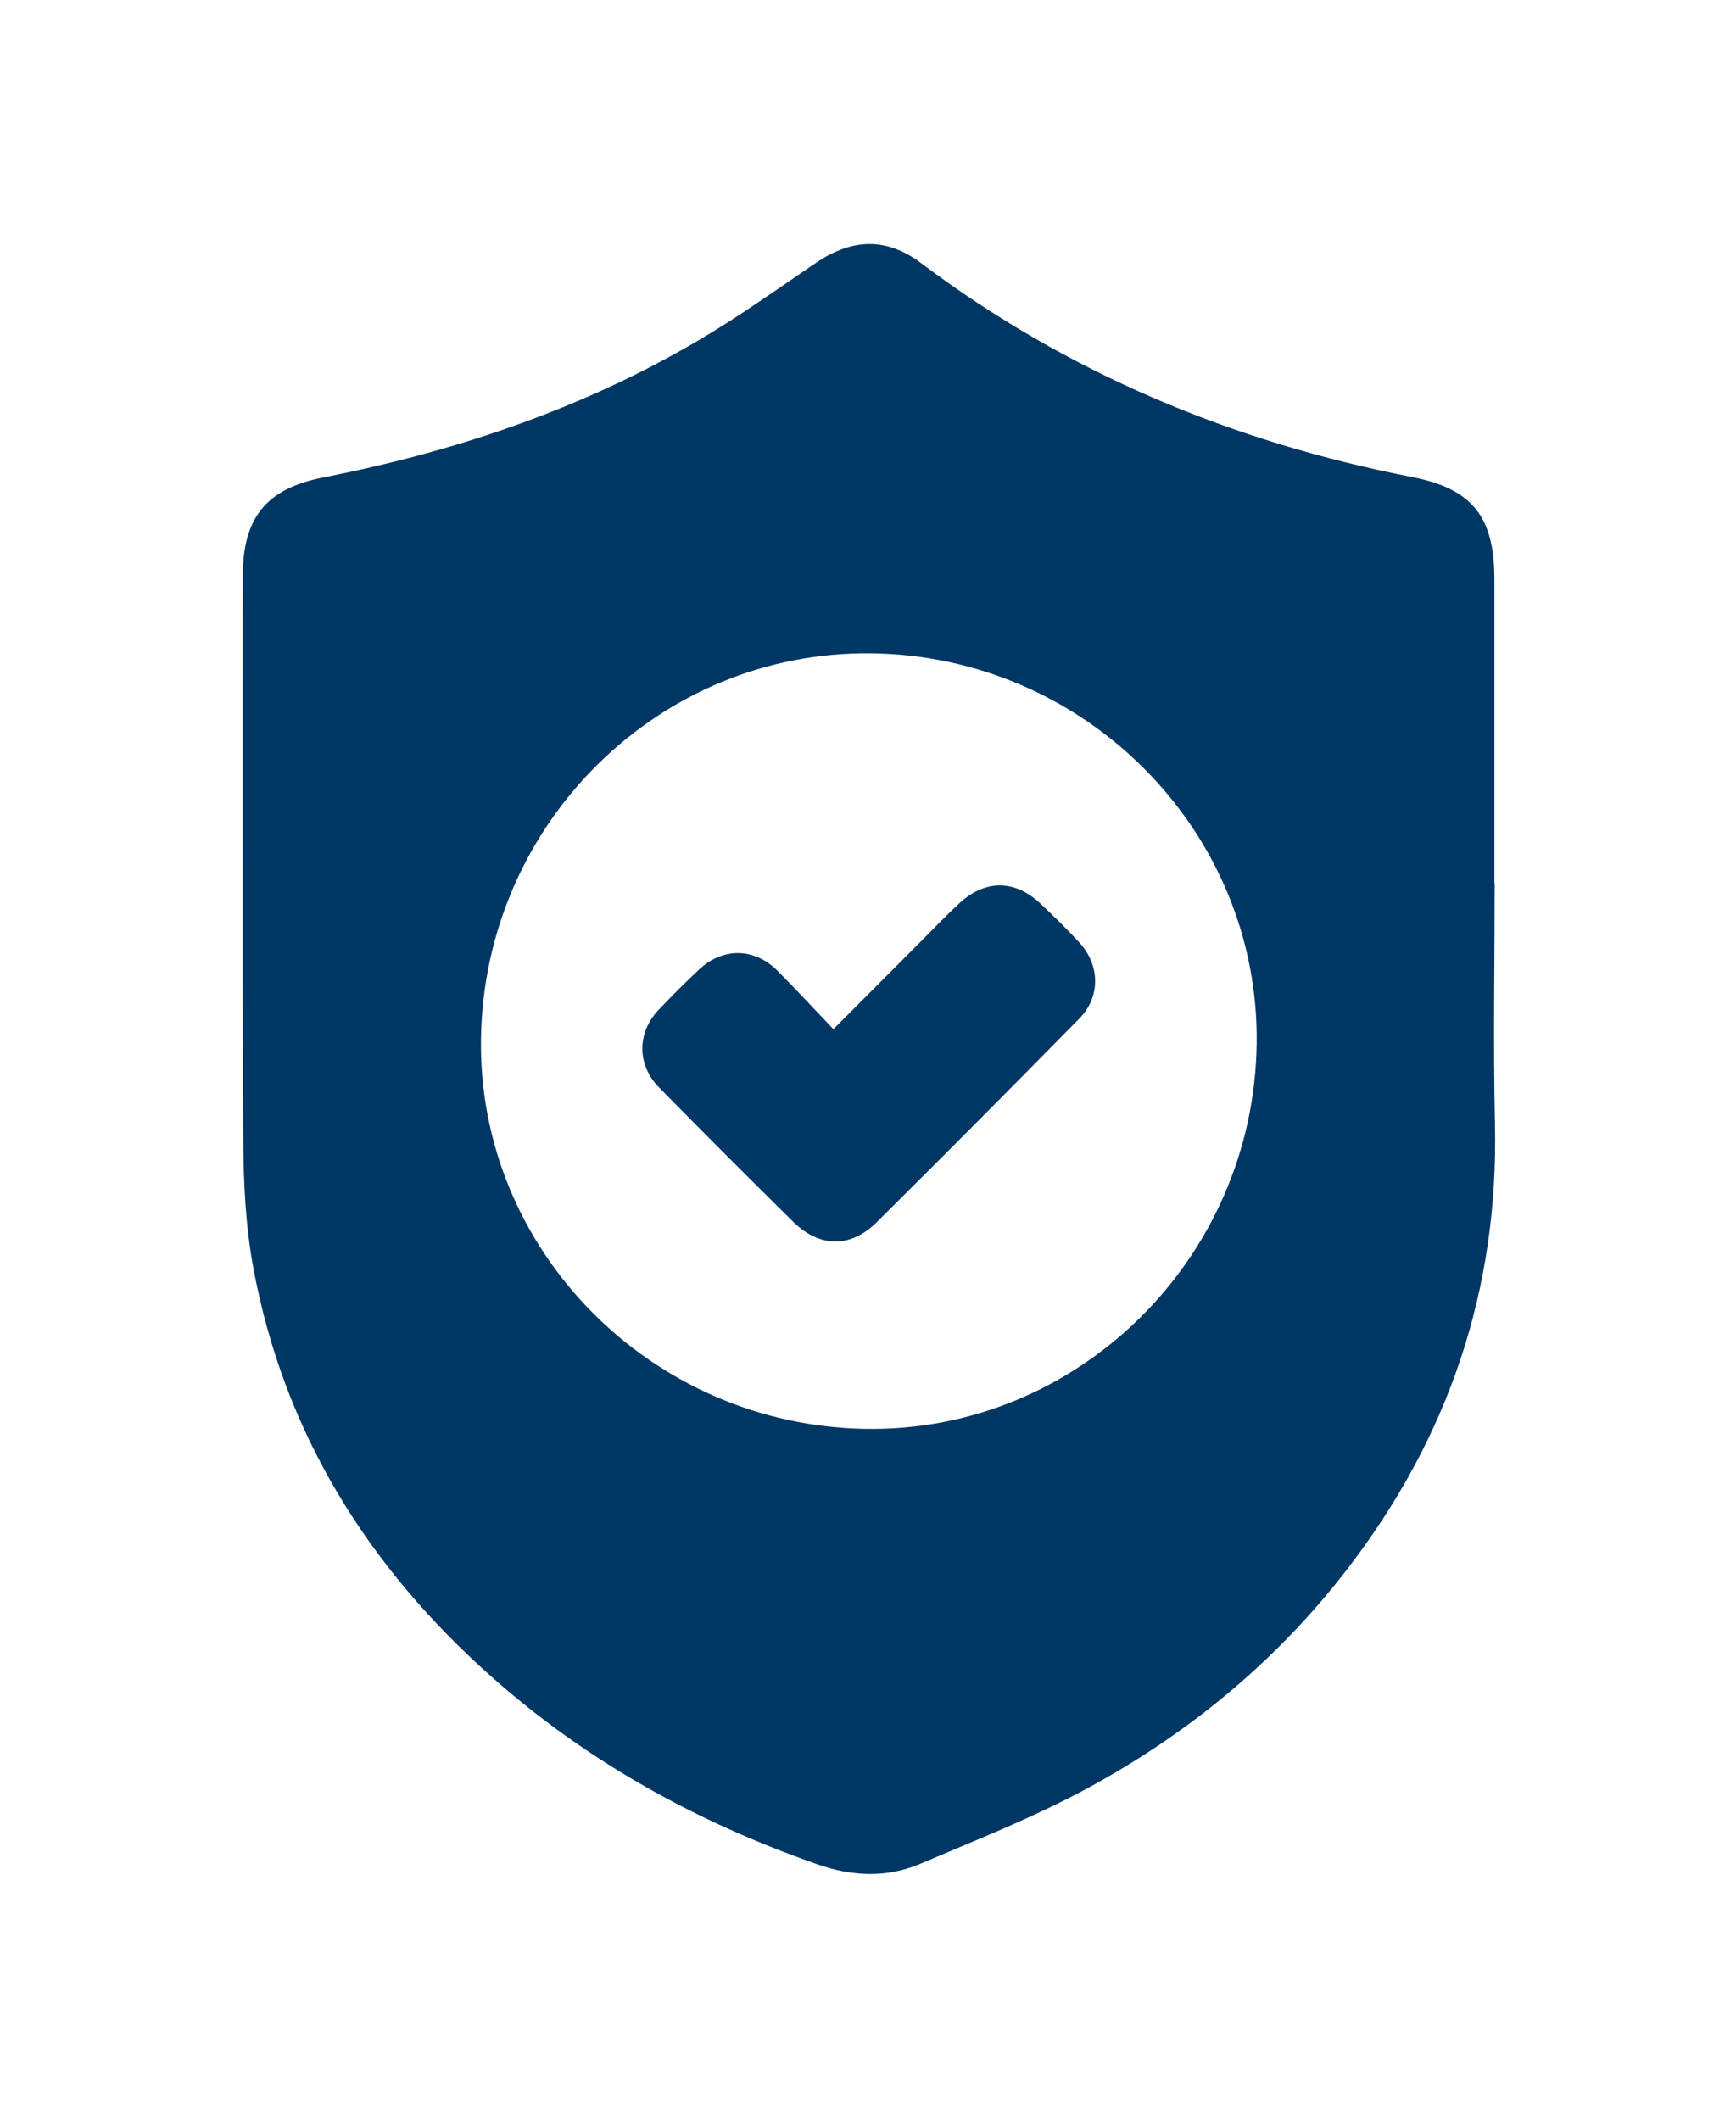
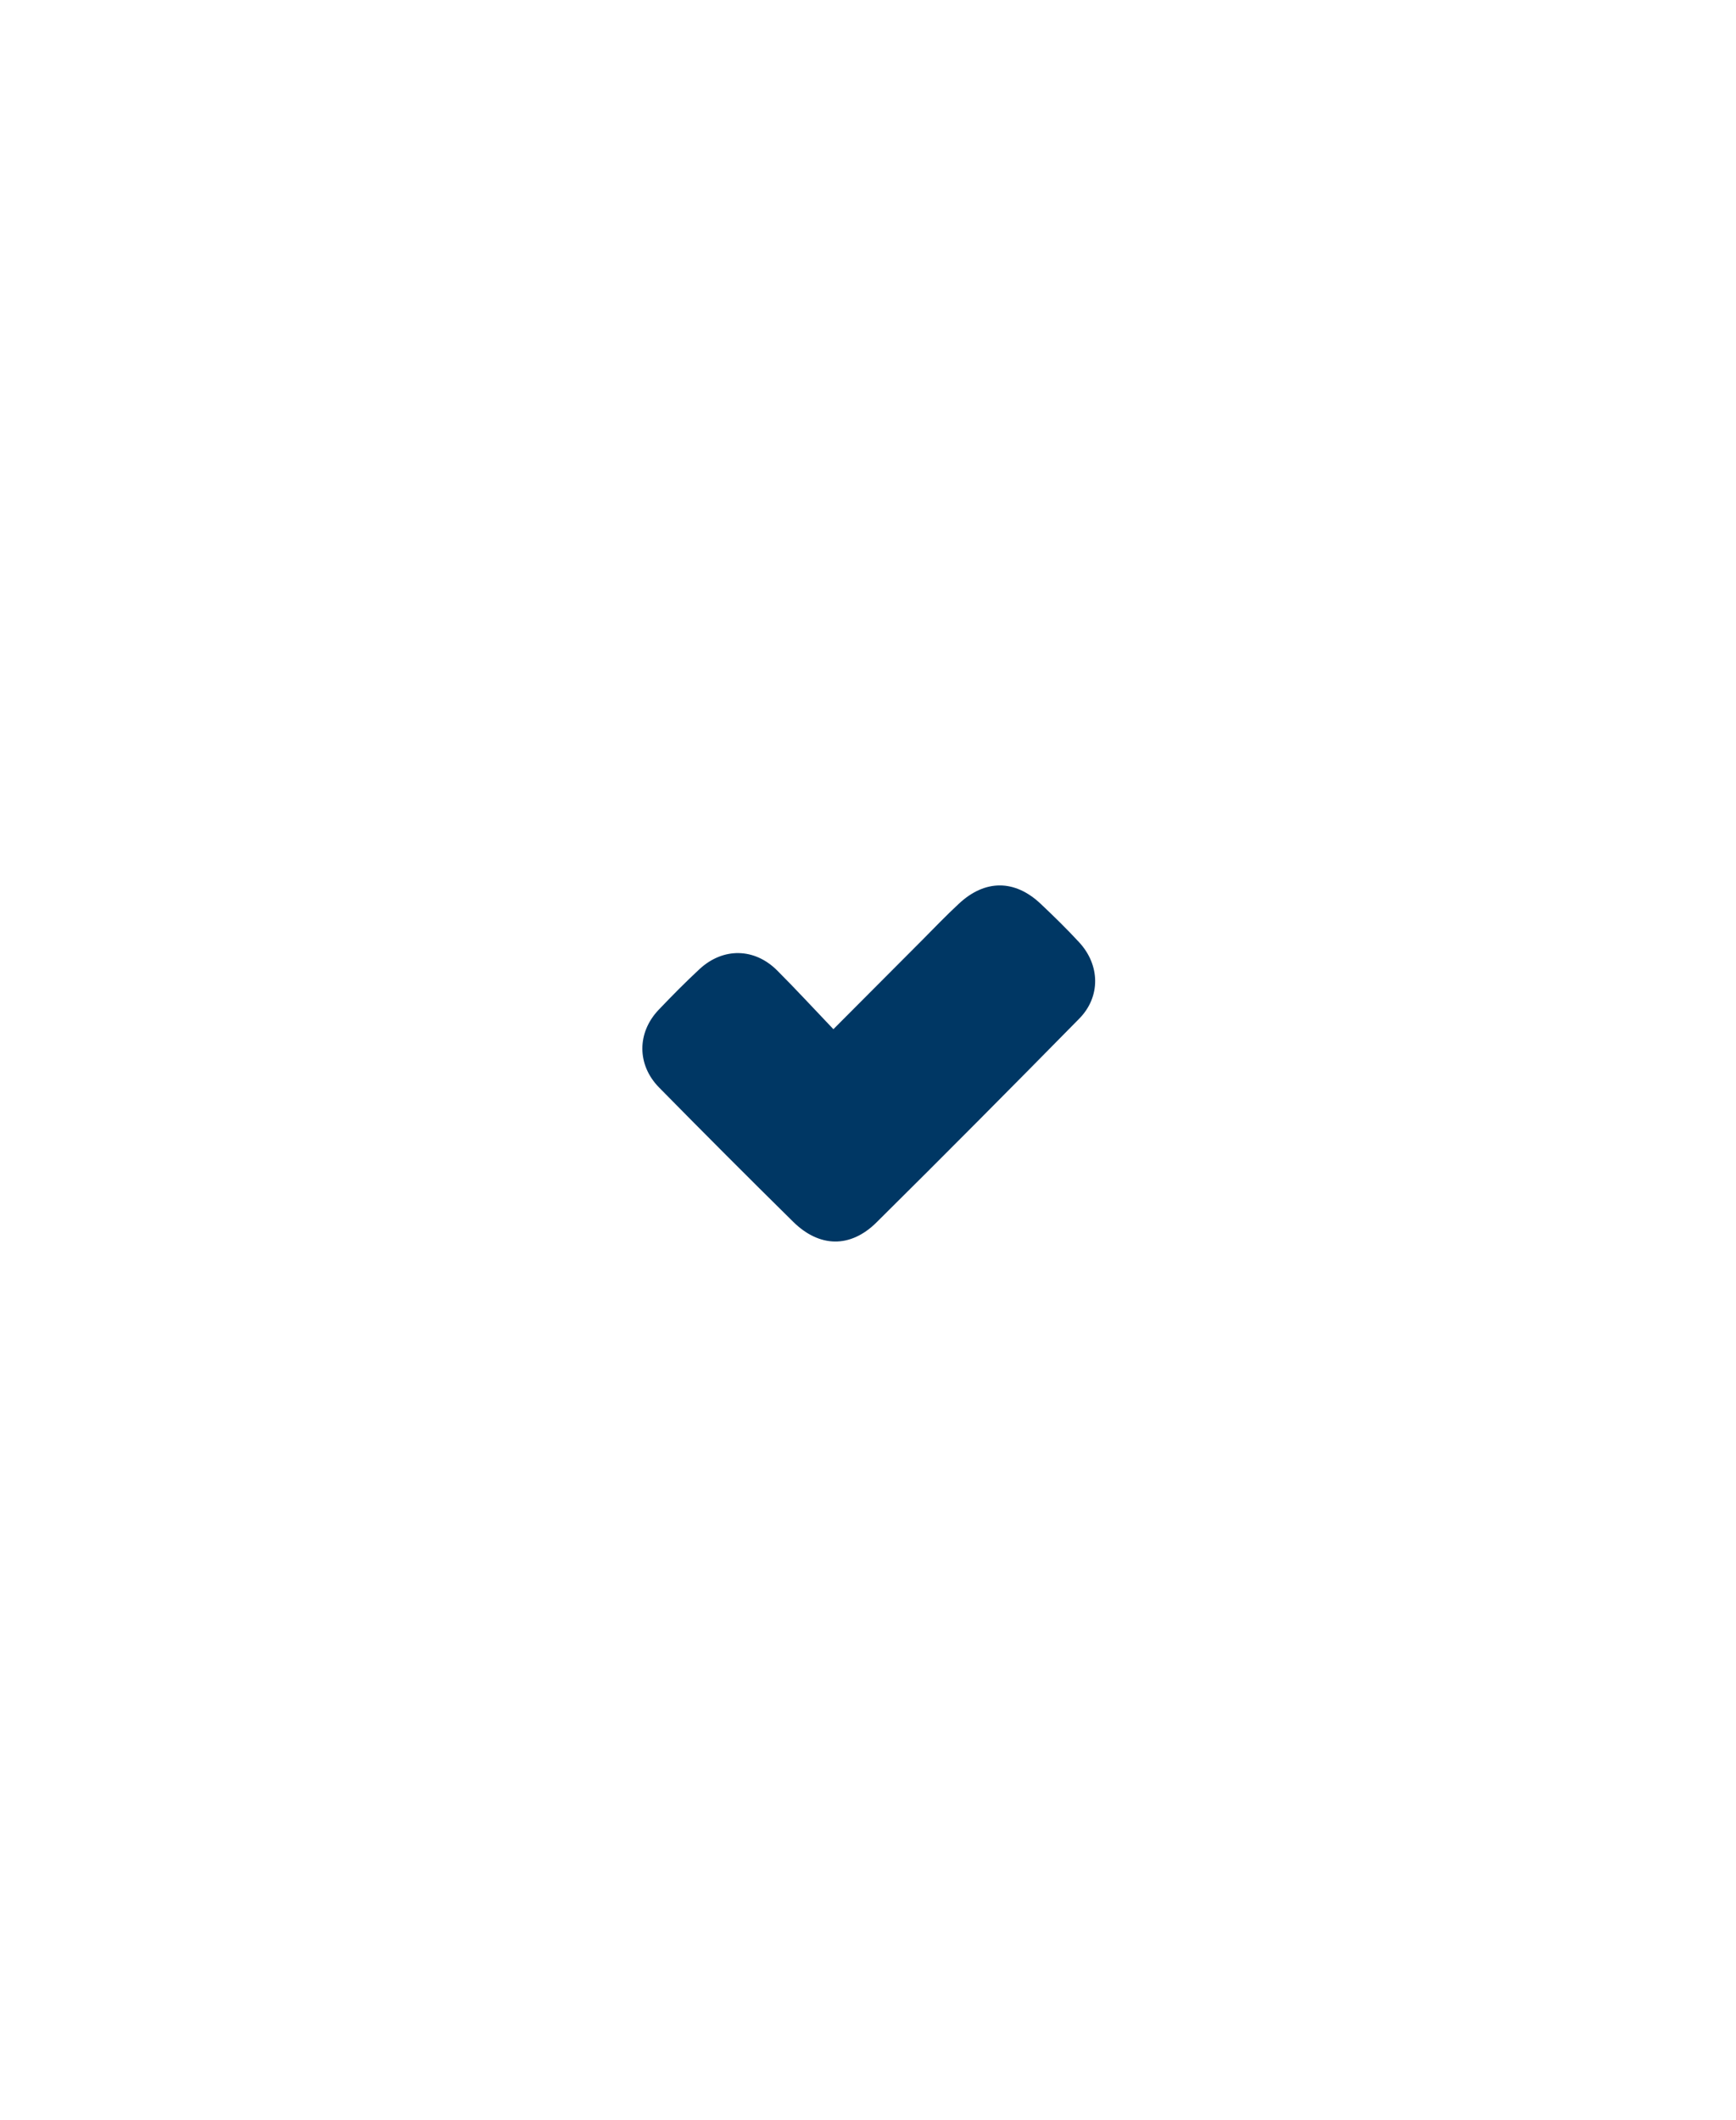
<svg xmlns="http://www.w3.org/2000/svg" id="Calque_1" data-name="Calque 1" viewBox="0 0 187.61 229.09">
  <defs>
    <style>
      .cls-1 {
        fill: #003764;
        stroke-width: 0px;
      }
    </style>
  </defs>
-   <path class="cls-1" d="M161.53,95.43c0,8.66-.16,17.33.03,25.99.41,17.91-5,33.85-15.85,48.01-7.68,10.03-17.26,17.93-28.32,23.9-5.77,3.11-11.92,5.53-17.96,8.1-3.62,1.54-7.36,1.35-11.08.05-13-4.54-24.86-11.08-35.18-20.23-13.42-11.9-22.49-26.44-25.79-44.22-.84-4.52-1.06-9.2-1.09-13.81-.11-20.33-.05-40.65-.05-60.98,0-6.25,2.5-9.42,8.64-10.63,14.23-2.8,27.84-7.35,40.39-14.7,4.43-2.59,8.63-5.59,12.88-8.48,3.91-2.66,7.62-2.82,11.38,0,15.87,11.93,33.69,19.34,53.1,23.13,6.52,1.27,8.87,4.33,8.87,11.02,0,10.94,0,21.89,0,32.83ZM135.81,112.79c.3-22.92-18.48-41.93-41.69-42.19-22.87-.25-41.73,18.33-42.14,41.54-.4,22.88,18.33,41.92,41.59,42.28,22.91.35,41.93-18.4,42.24-41.63Z" />
-   <path class="cls-1" d="M90.08,111.21c3.38-3.39,6.45-6.47,9.52-9.55,1.33-1.34,2.64-2.71,4.02-3.99,2.83-2.65,6.06-2.64,8.86.02,1.42,1.34,2.82,2.71,4.14,4.14,2.28,2.46,2.34,5.9.01,8.26-7.26,7.38-14.55,14.73-21.91,22.02-2.82,2.79-6.16,2.73-9-.07-4.87-4.8-9.7-9.64-14.49-14.51-2.41-2.45-2.4-5.93-.05-8.4,1.44-1.51,2.9-2.99,4.43-4.41,2.55-2.35,5.94-2.29,8.39.17,2.02,2.02,3.95,4.12,6.06,6.33Z" />
+   <path class="cls-1" d="M90.08,111.21c3.38-3.39,6.45-6.47,9.52-9.55,1.33-1.34,2.64-2.71,4.02-3.99,2.83-2.65,6.06-2.64,8.86.02,1.42,1.34,2.82,2.71,4.14,4.14,2.28,2.46,2.34,5.9.01,8.26-7.26,7.38-14.55,14.73-21.91,22.02-2.82,2.79-6.16,2.73-9-.07-4.87-4.8-9.7-9.64-14.49-14.51-2.41-2.45-2.4-5.93-.05-8.4,1.44-1.51,2.9-2.99,4.43-4.41,2.55-2.35,5.94-2.29,8.39.17,2.02,2.02,3.95,4.12,6.06,6.33" />
</svg>